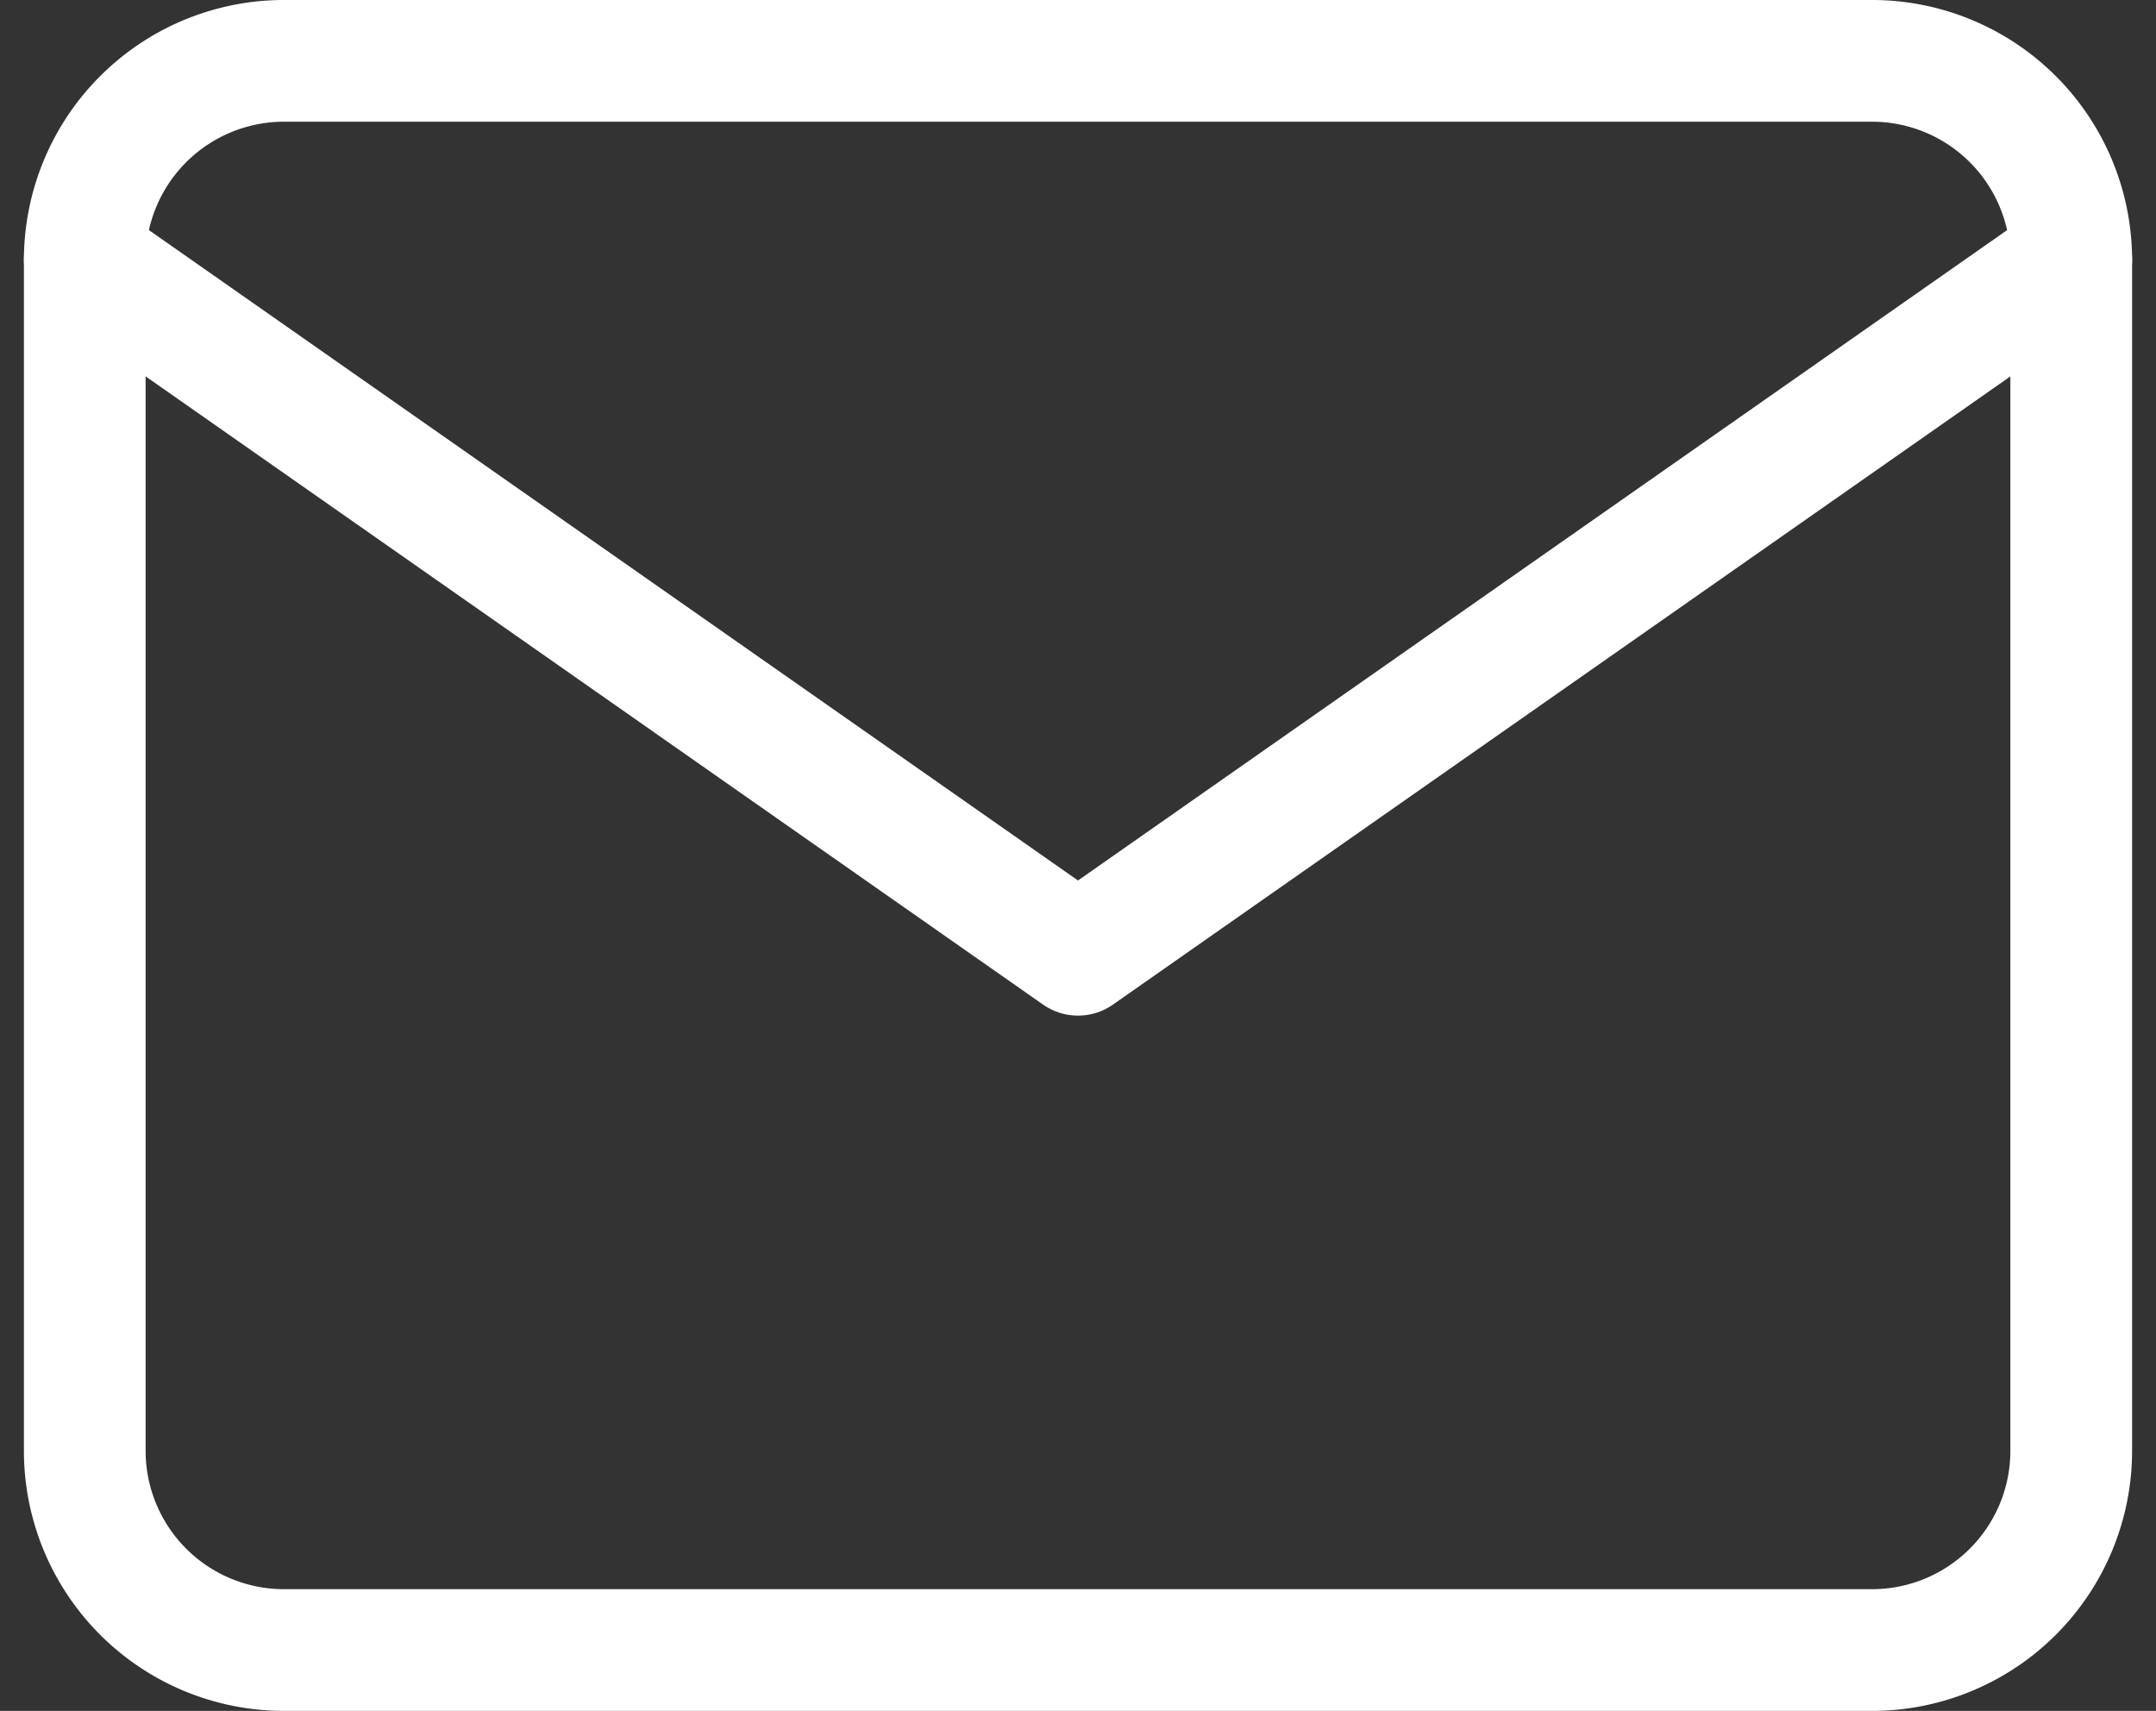
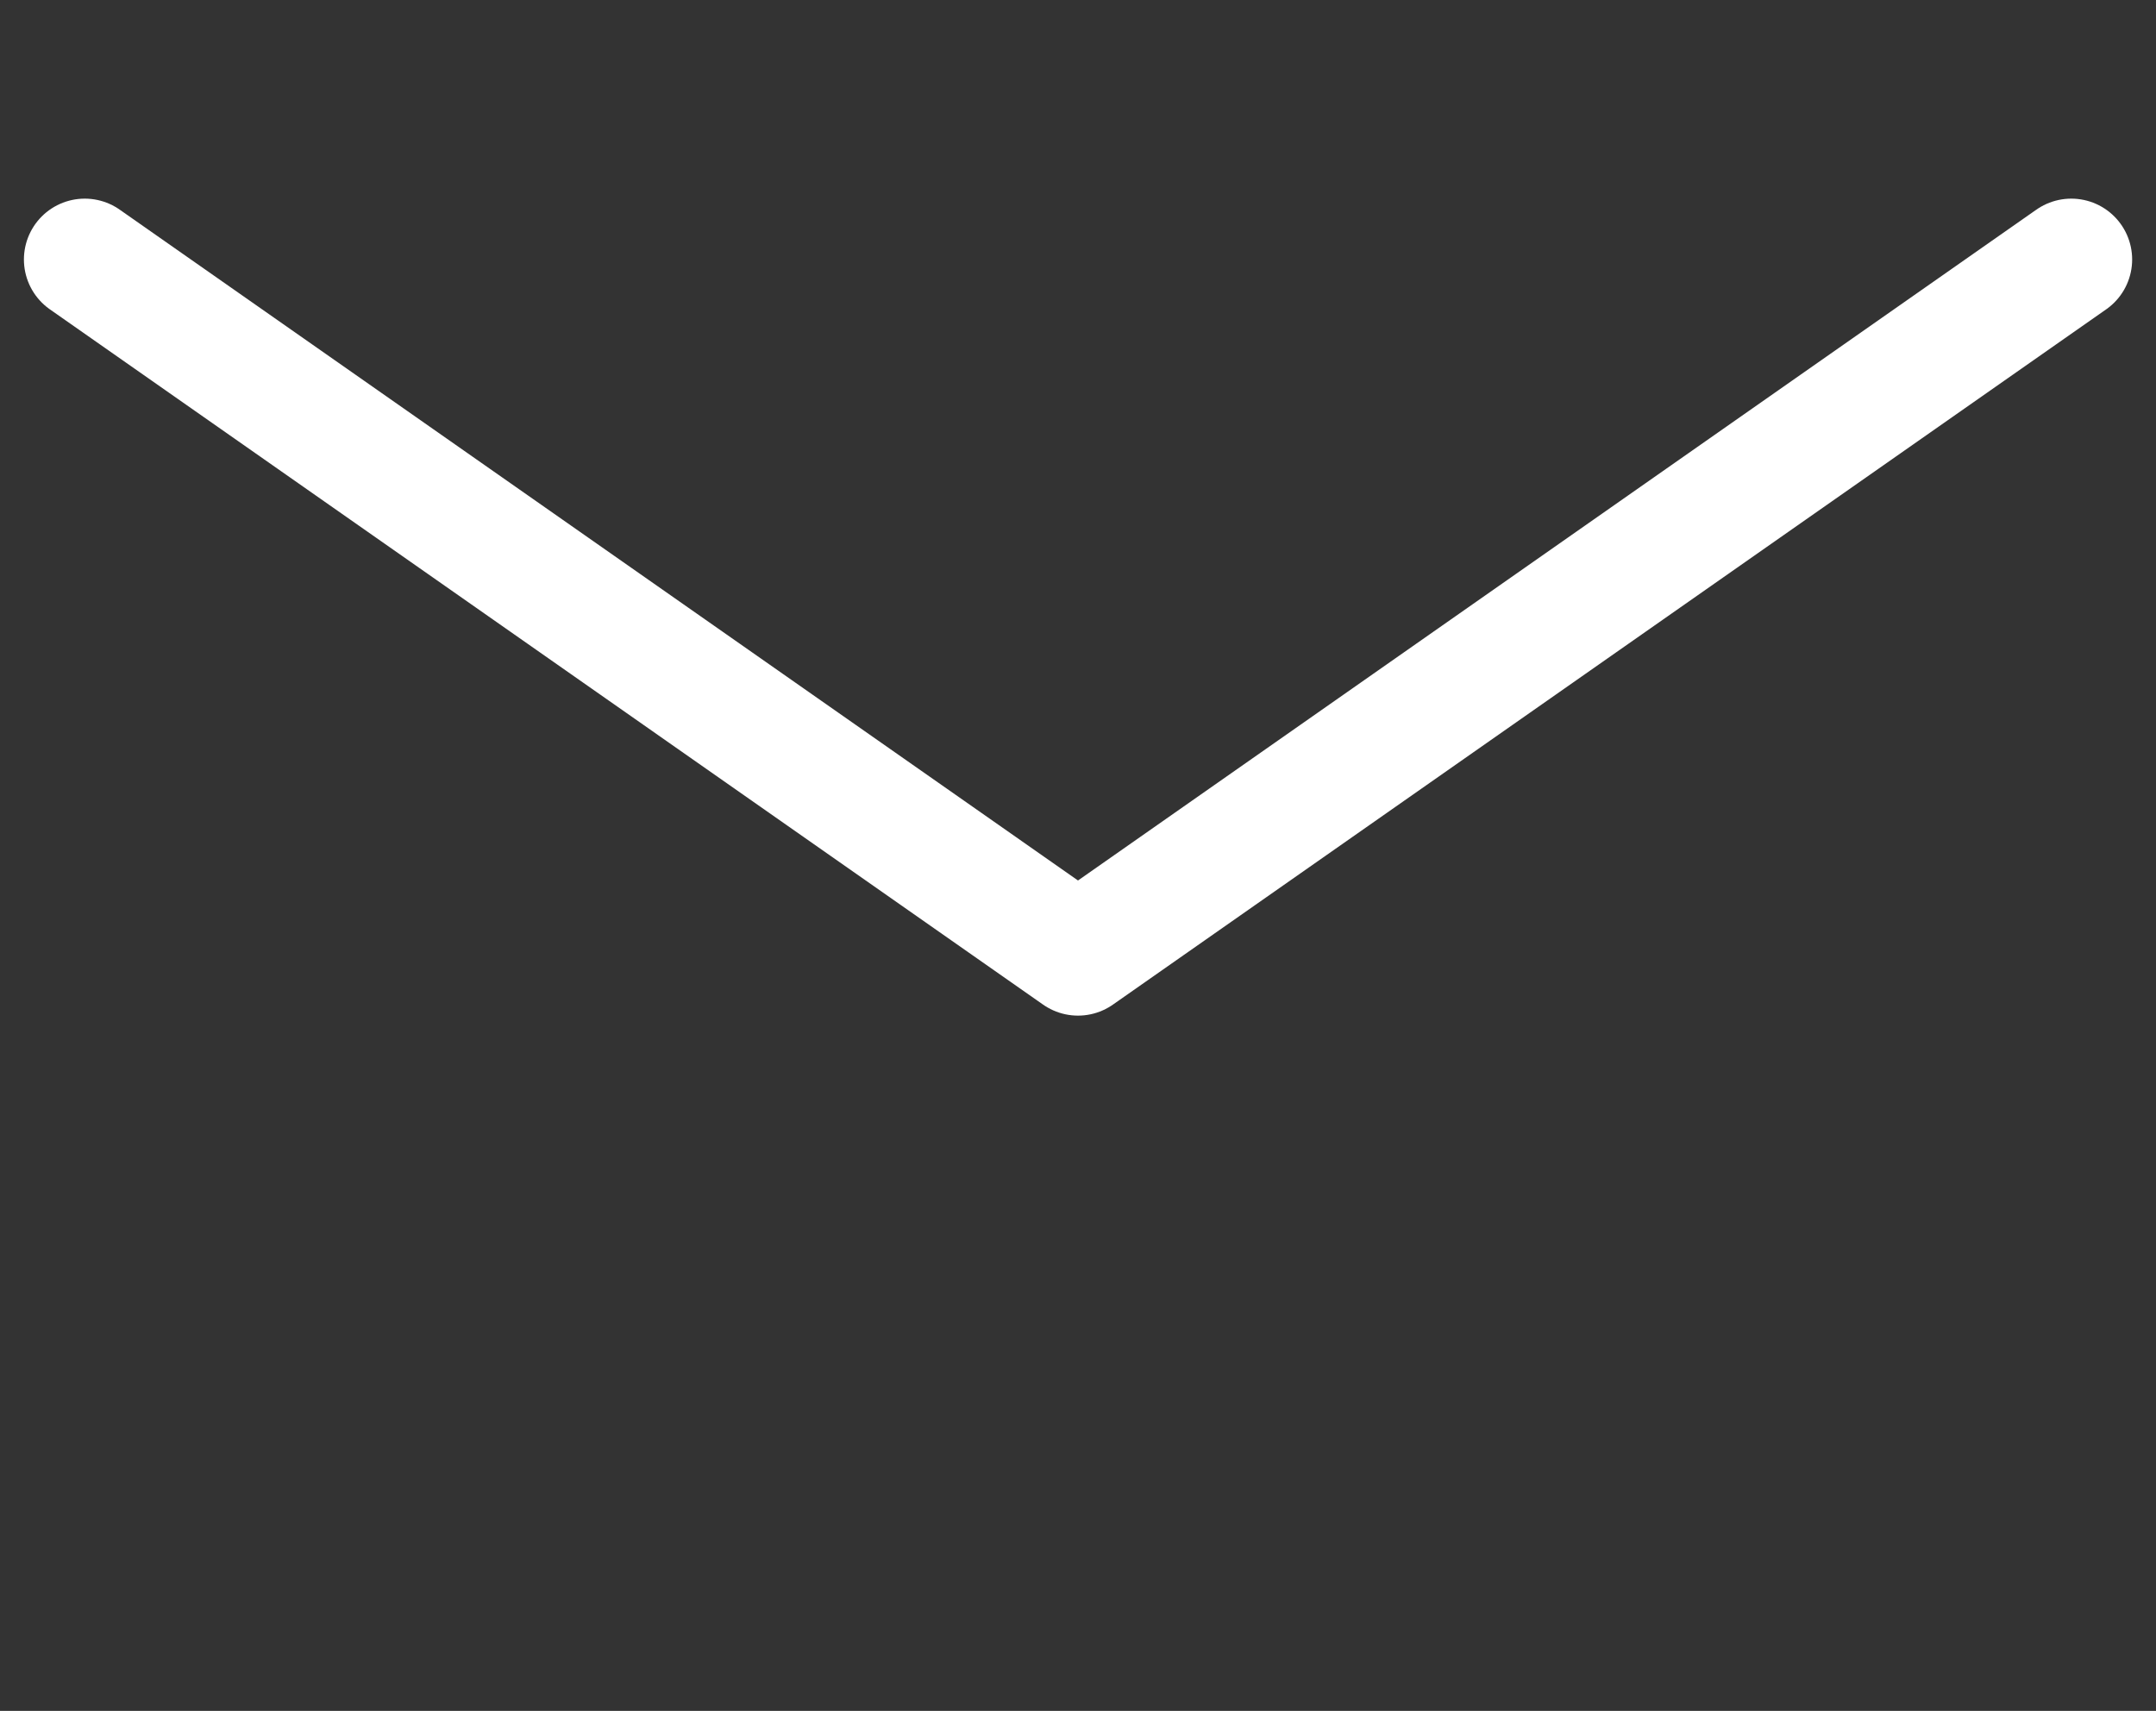
<svg xmlns="http://www.w3.org/2000/svg" width="35.428" height="28.114" viewBox="0 0 35.428 28.114">
  <rect x="0" y="0" width="35.428" height="28.114" fill="#333333" stroke="none" />
  <defs>
    <style>.a{fill:none;stroke:#FFFFFF;stroke-linecap:round;stroke-linejoin:round;stroke-width:2px;}</style>
  </defs>
  <g transform="translate(-1.607 -5)">
-     <path class="a" d="M6.264,6H32.378a3.274,3.274,0,0,1,3.264,3.264V28.85a3.274,3.274,0,0,1-3.264,3.264H6.264A3.274,3.274,0,0,1,3,28.85V9.264A3.274,3.274,0,0,1,6.264,6Z" />
    <path class="a" d="M35.643,9,19.321,20.425,3,9" transform="translate(0 0.264)" />
  </g>
</svg>